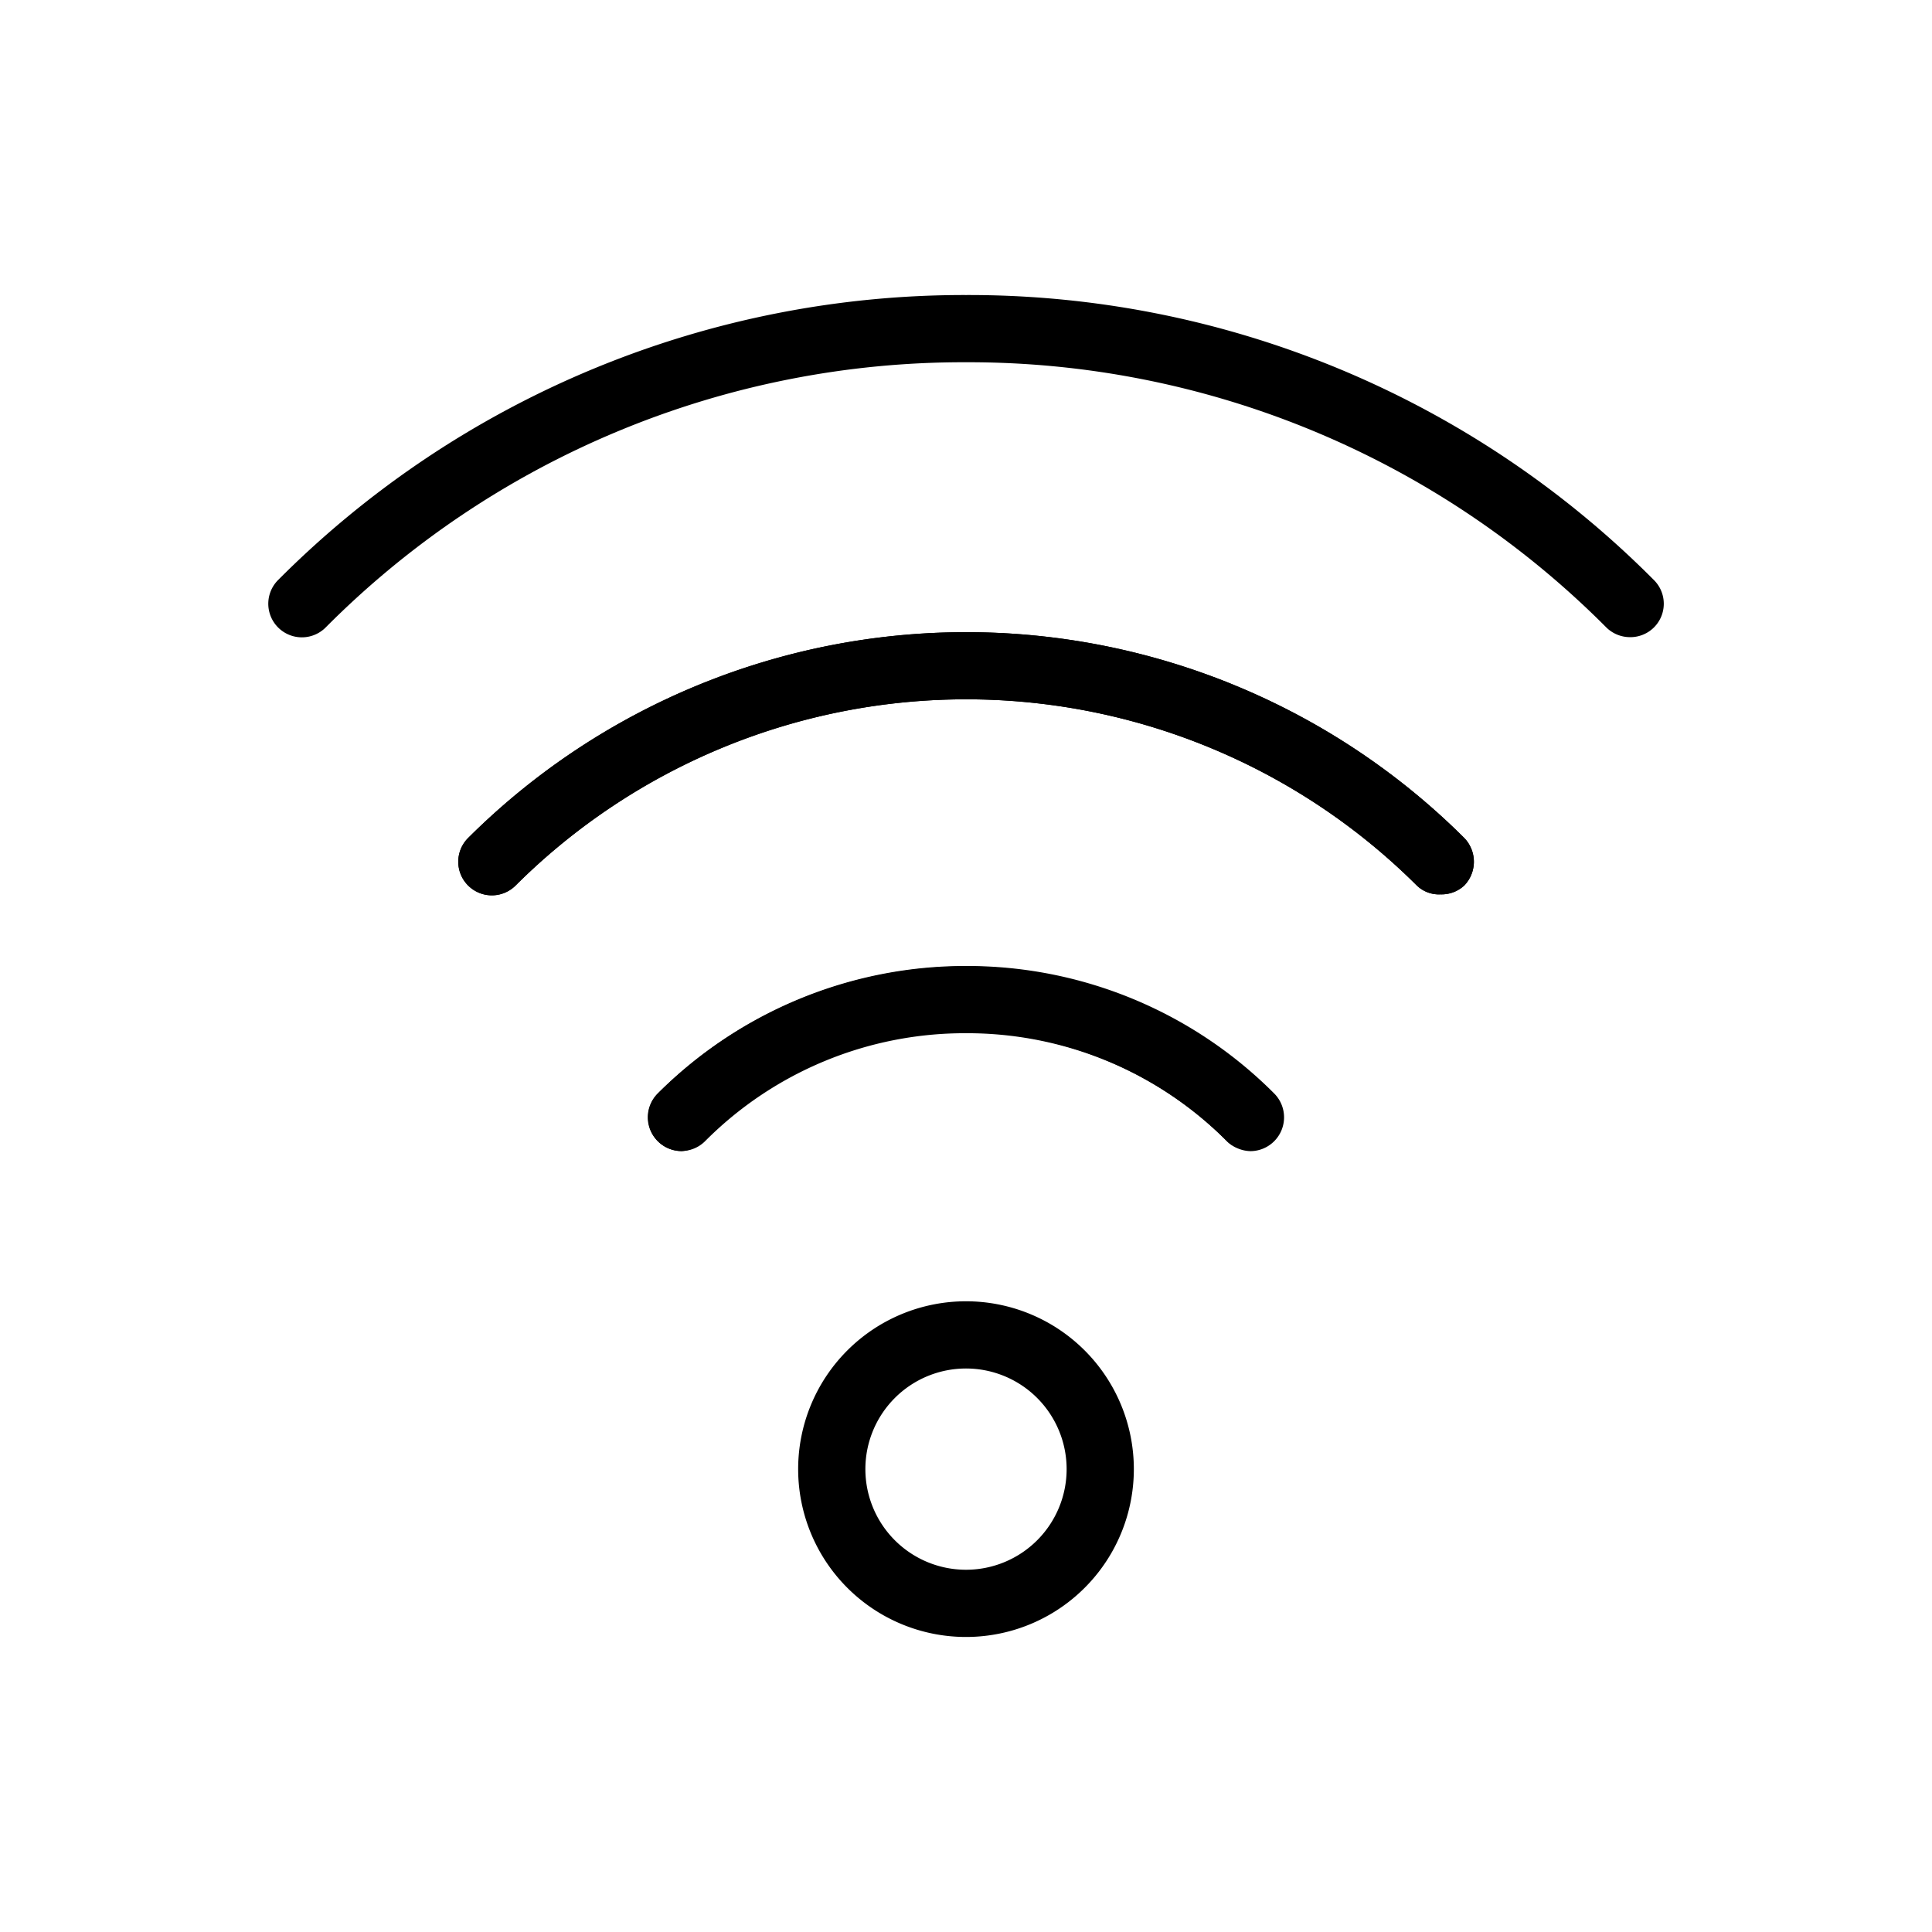
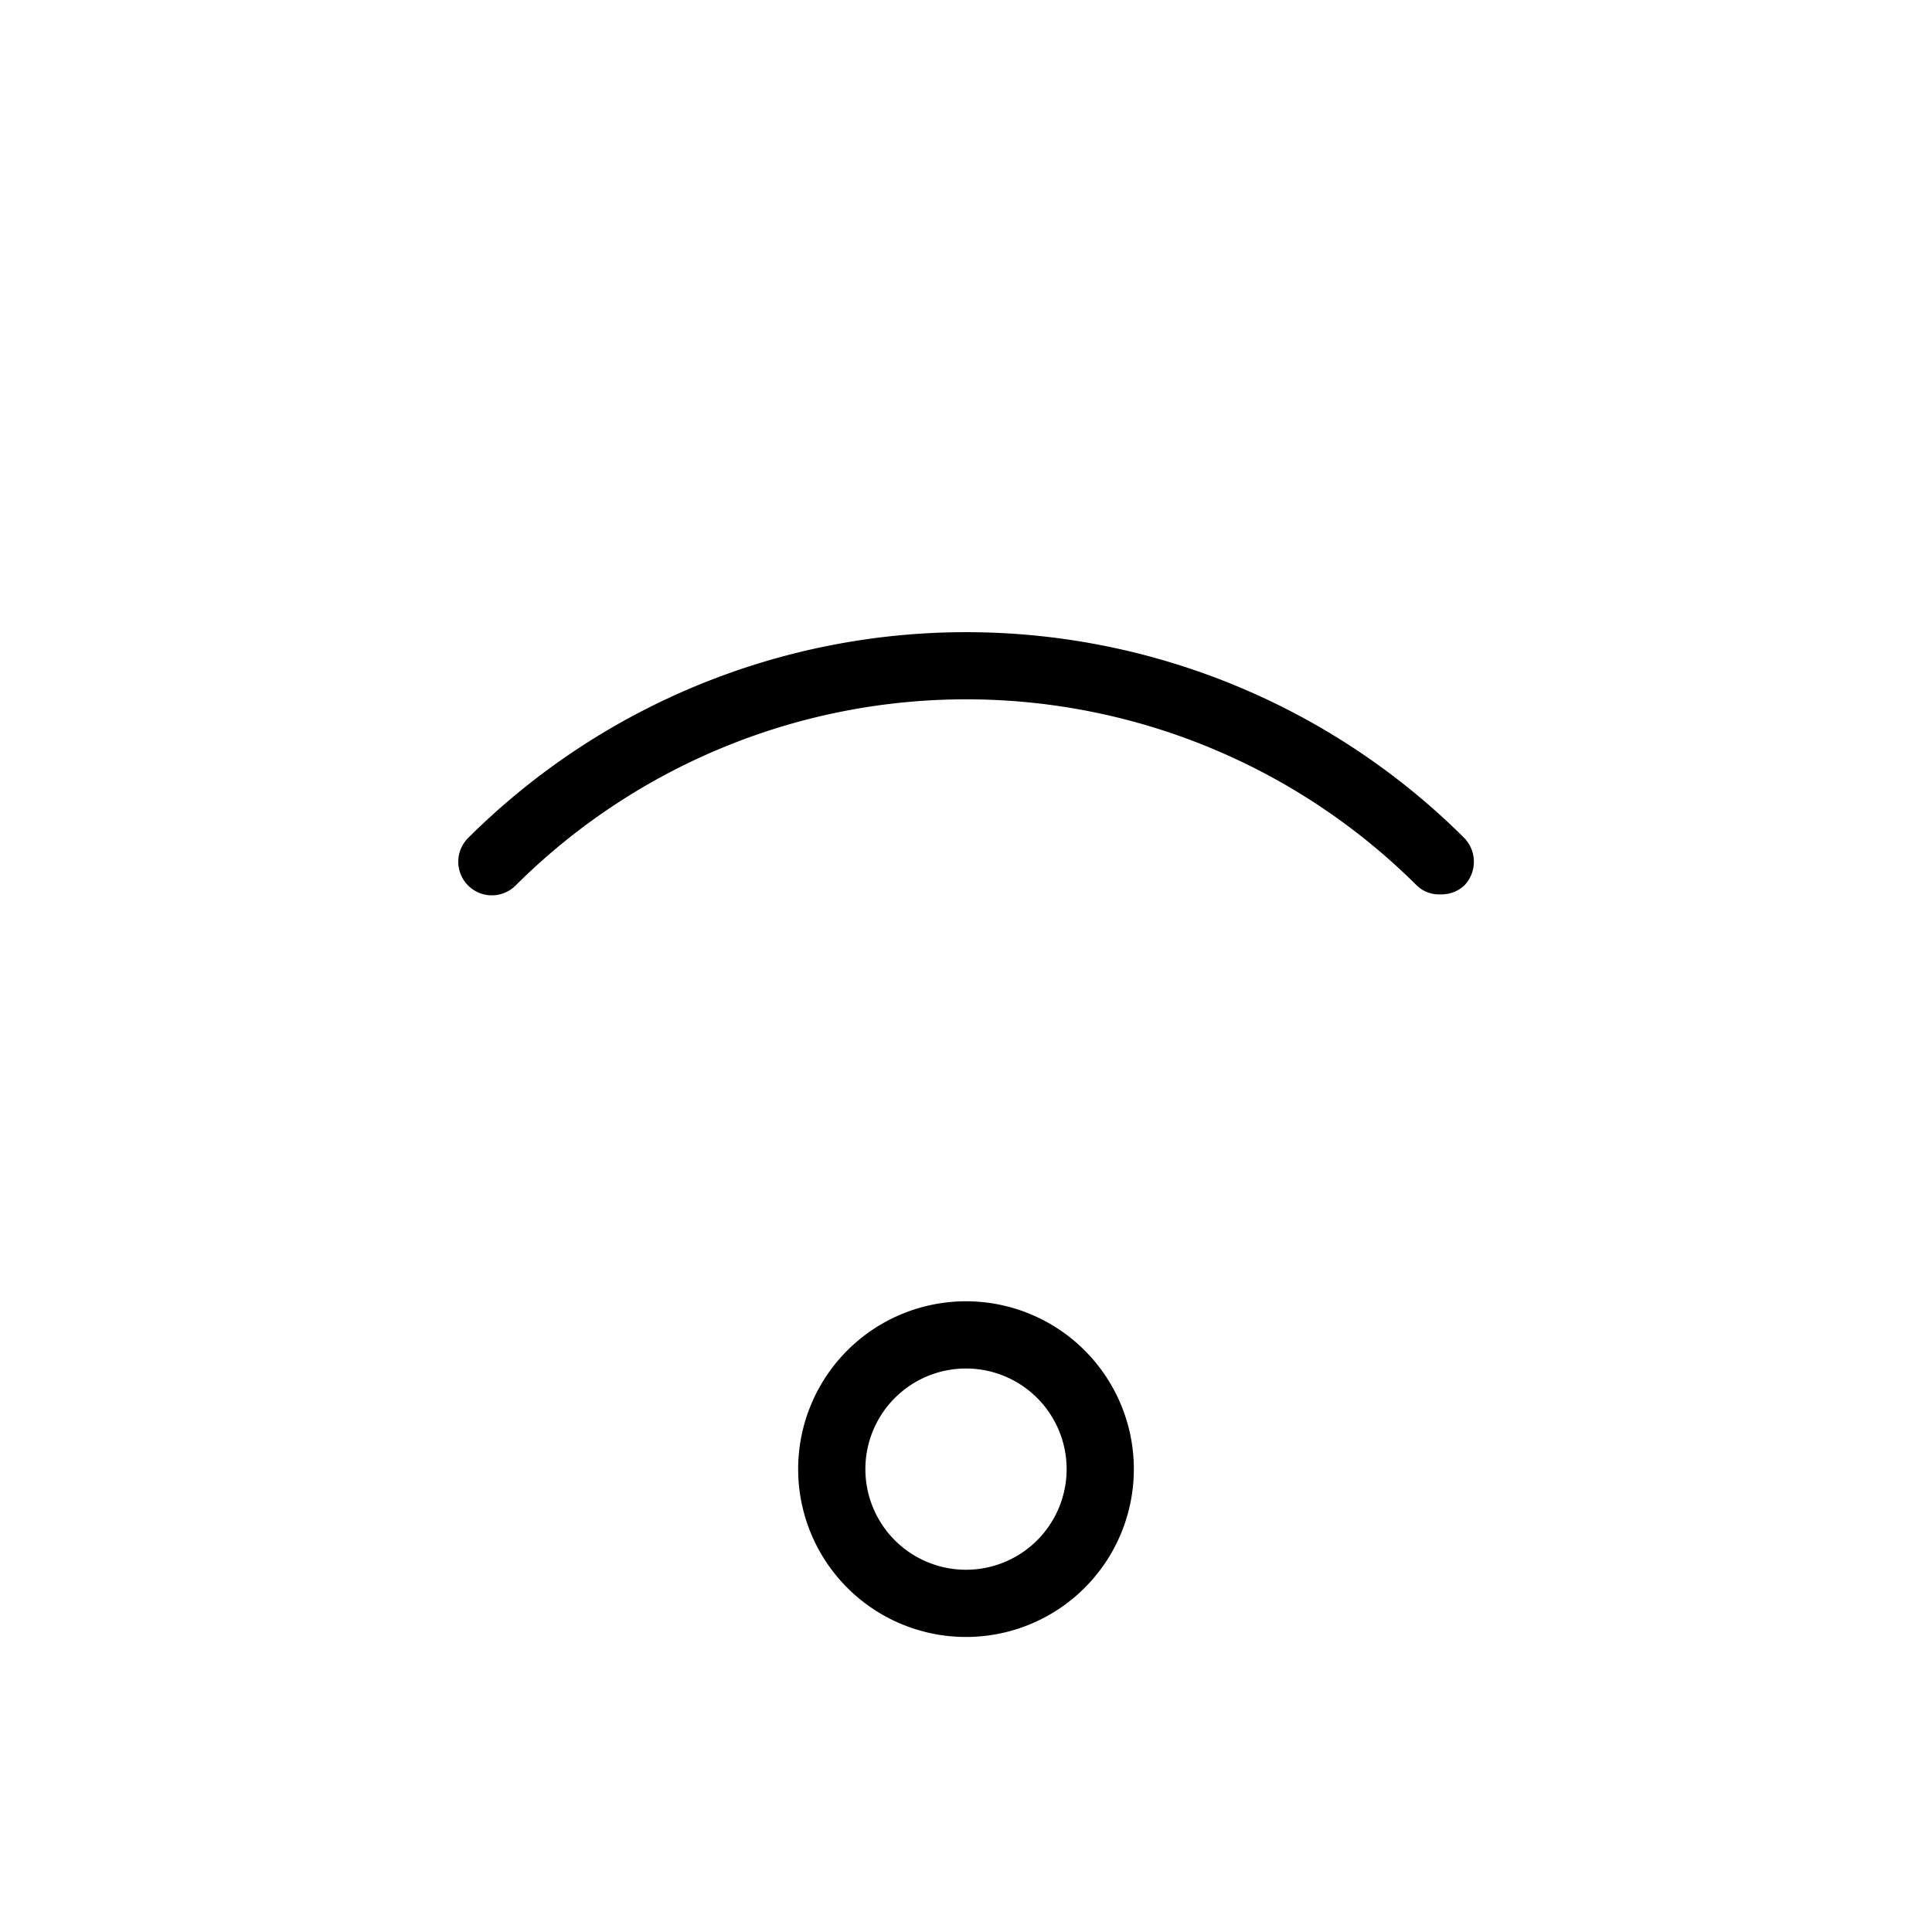
<svg xmlns="http://www.w3.org/2000/svg" id="Ebene_1" data-name="Ebene 1" viewBox="0 0 48 48">
  <path d="M35.79,22.22A.79.79,0,0,1,35.2,22a15.86,15.86,0,0,0-22.39,0,.83.83,0,0,1-1.18-1.18,17.53,17.53,0,0,1,24.75,0,.85.85,0,0,1,0,1.18A.83.83,0,0,1,35.79,22.22Z" />
-   <path d="M40.5,15.83a.84.84,0,0,1-.59-.24A22.35,22.35,0,0,0,24,9h0A22.35,22.35,0,0,0,8.09,15.59a.83.83,0,0,1-1.18-1.18A24.05,24.05,0,0,1,24,7.33h0a24,24,0,0,1,17.09,7.08.83.83,0,0,1-.59,1.42Z" />
-   <path d="M16.93,28.6a.85.85,0,0,1-.59-.25.83.83,0,0,1,0-1.18,10.84,10.84,0,0,1,15.3,0s0,0,0,0a.83.83,0,0,1-1,1.3.61.61,0,0,1-.16-.12,9.17,9.17,0,0,0-13,0A.85.85,0,0,1,16.93,28.6Z" />
-   <path d="M35.79,22.22A.79.79,0,0,1,35.2,22a15.86,15.86,0,0,0-22.39,0,.83.83,0,0,1-1.18-1.18,17.53,17.53,0,0,1,24.75,0,.85.85,0,0,1,0,1.18A.83.83,0,0,1,35.79,22.22Z" />
-   <path d="M31.07,28.6a.87.87,0,0,1-.59-.25A9.1,9.1,0,0,0,24,25.67h0a9.1,9.1,0,0,0-6.48,2.68.83.83,0,0,1-1.18,0,.85.85,0,0,1,0-1.18A10.8,10.8,0,0,1,24,24h0a10.76,10.76,0,0,1,7.66,3.17.84.84,0,0,1-.59,1.43Z" />
  <path d="M24,40.67a4.17,4.17,0,1,1,4.17-4.17A4.17,4.17,0,0,1,24,40.67ZM24,34a2.5,2.5,0,1,0,2.5,2.5A2.5,2.5,0,0,0,24,34Z" />
</svg>